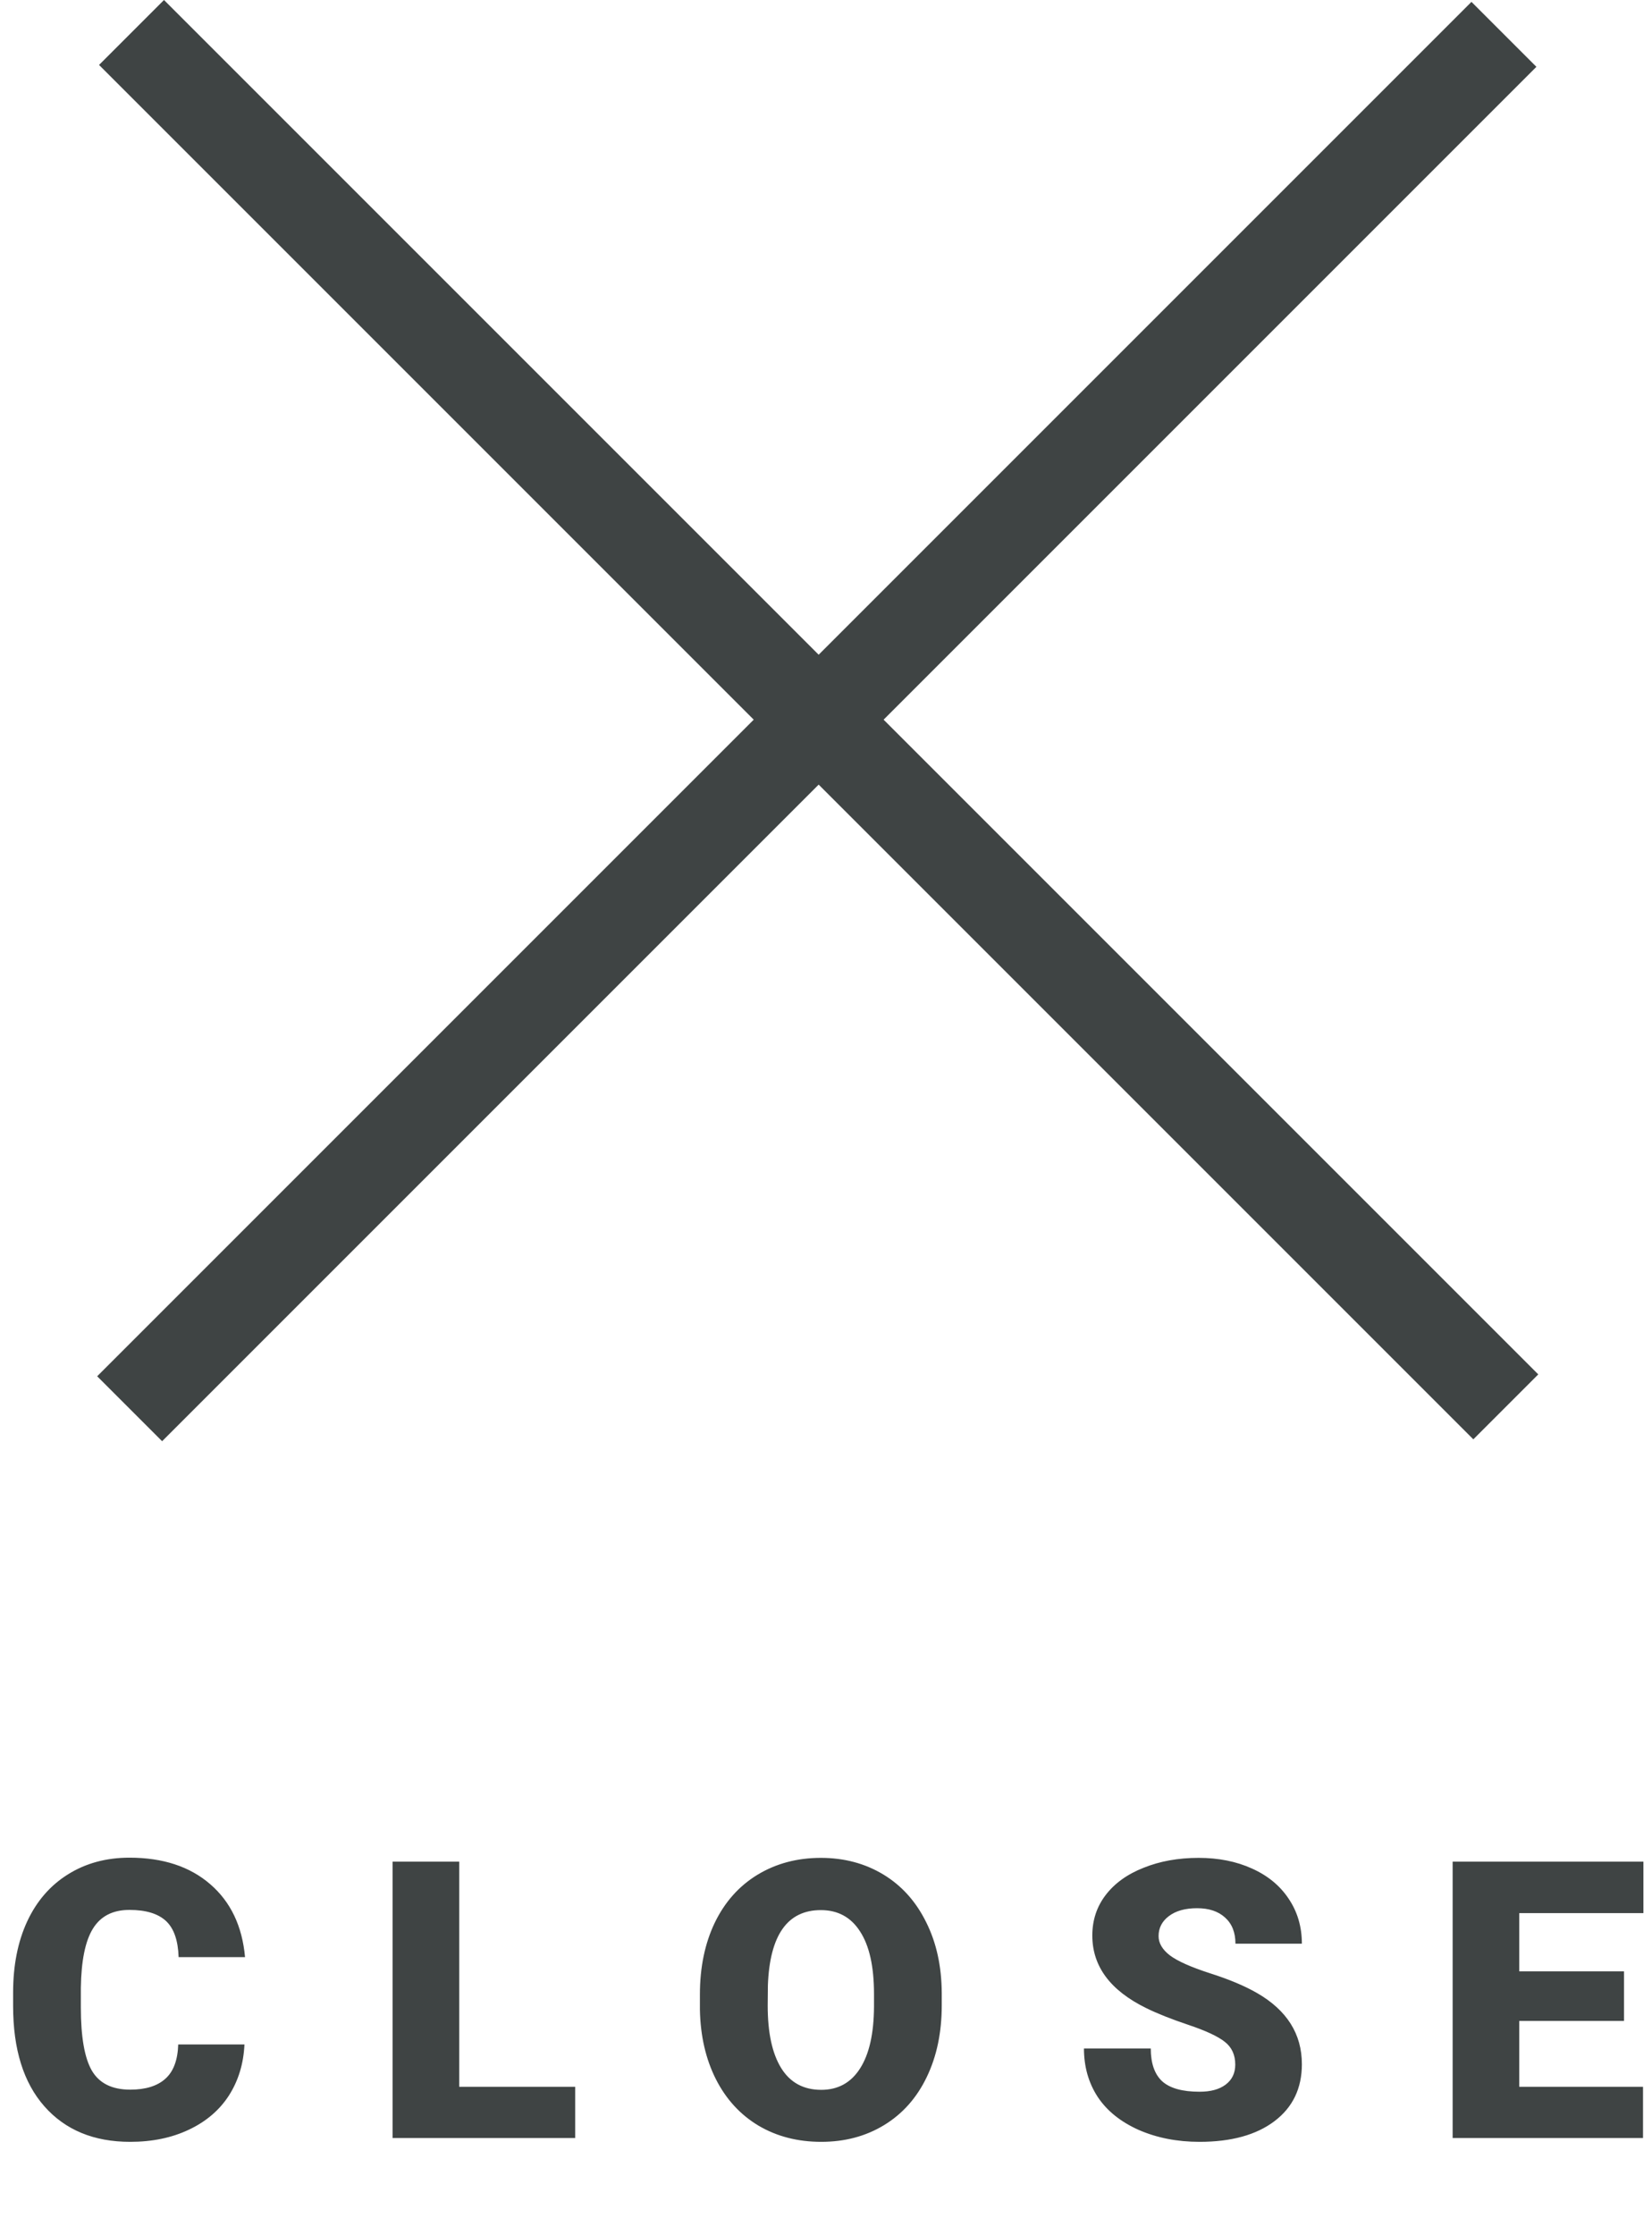
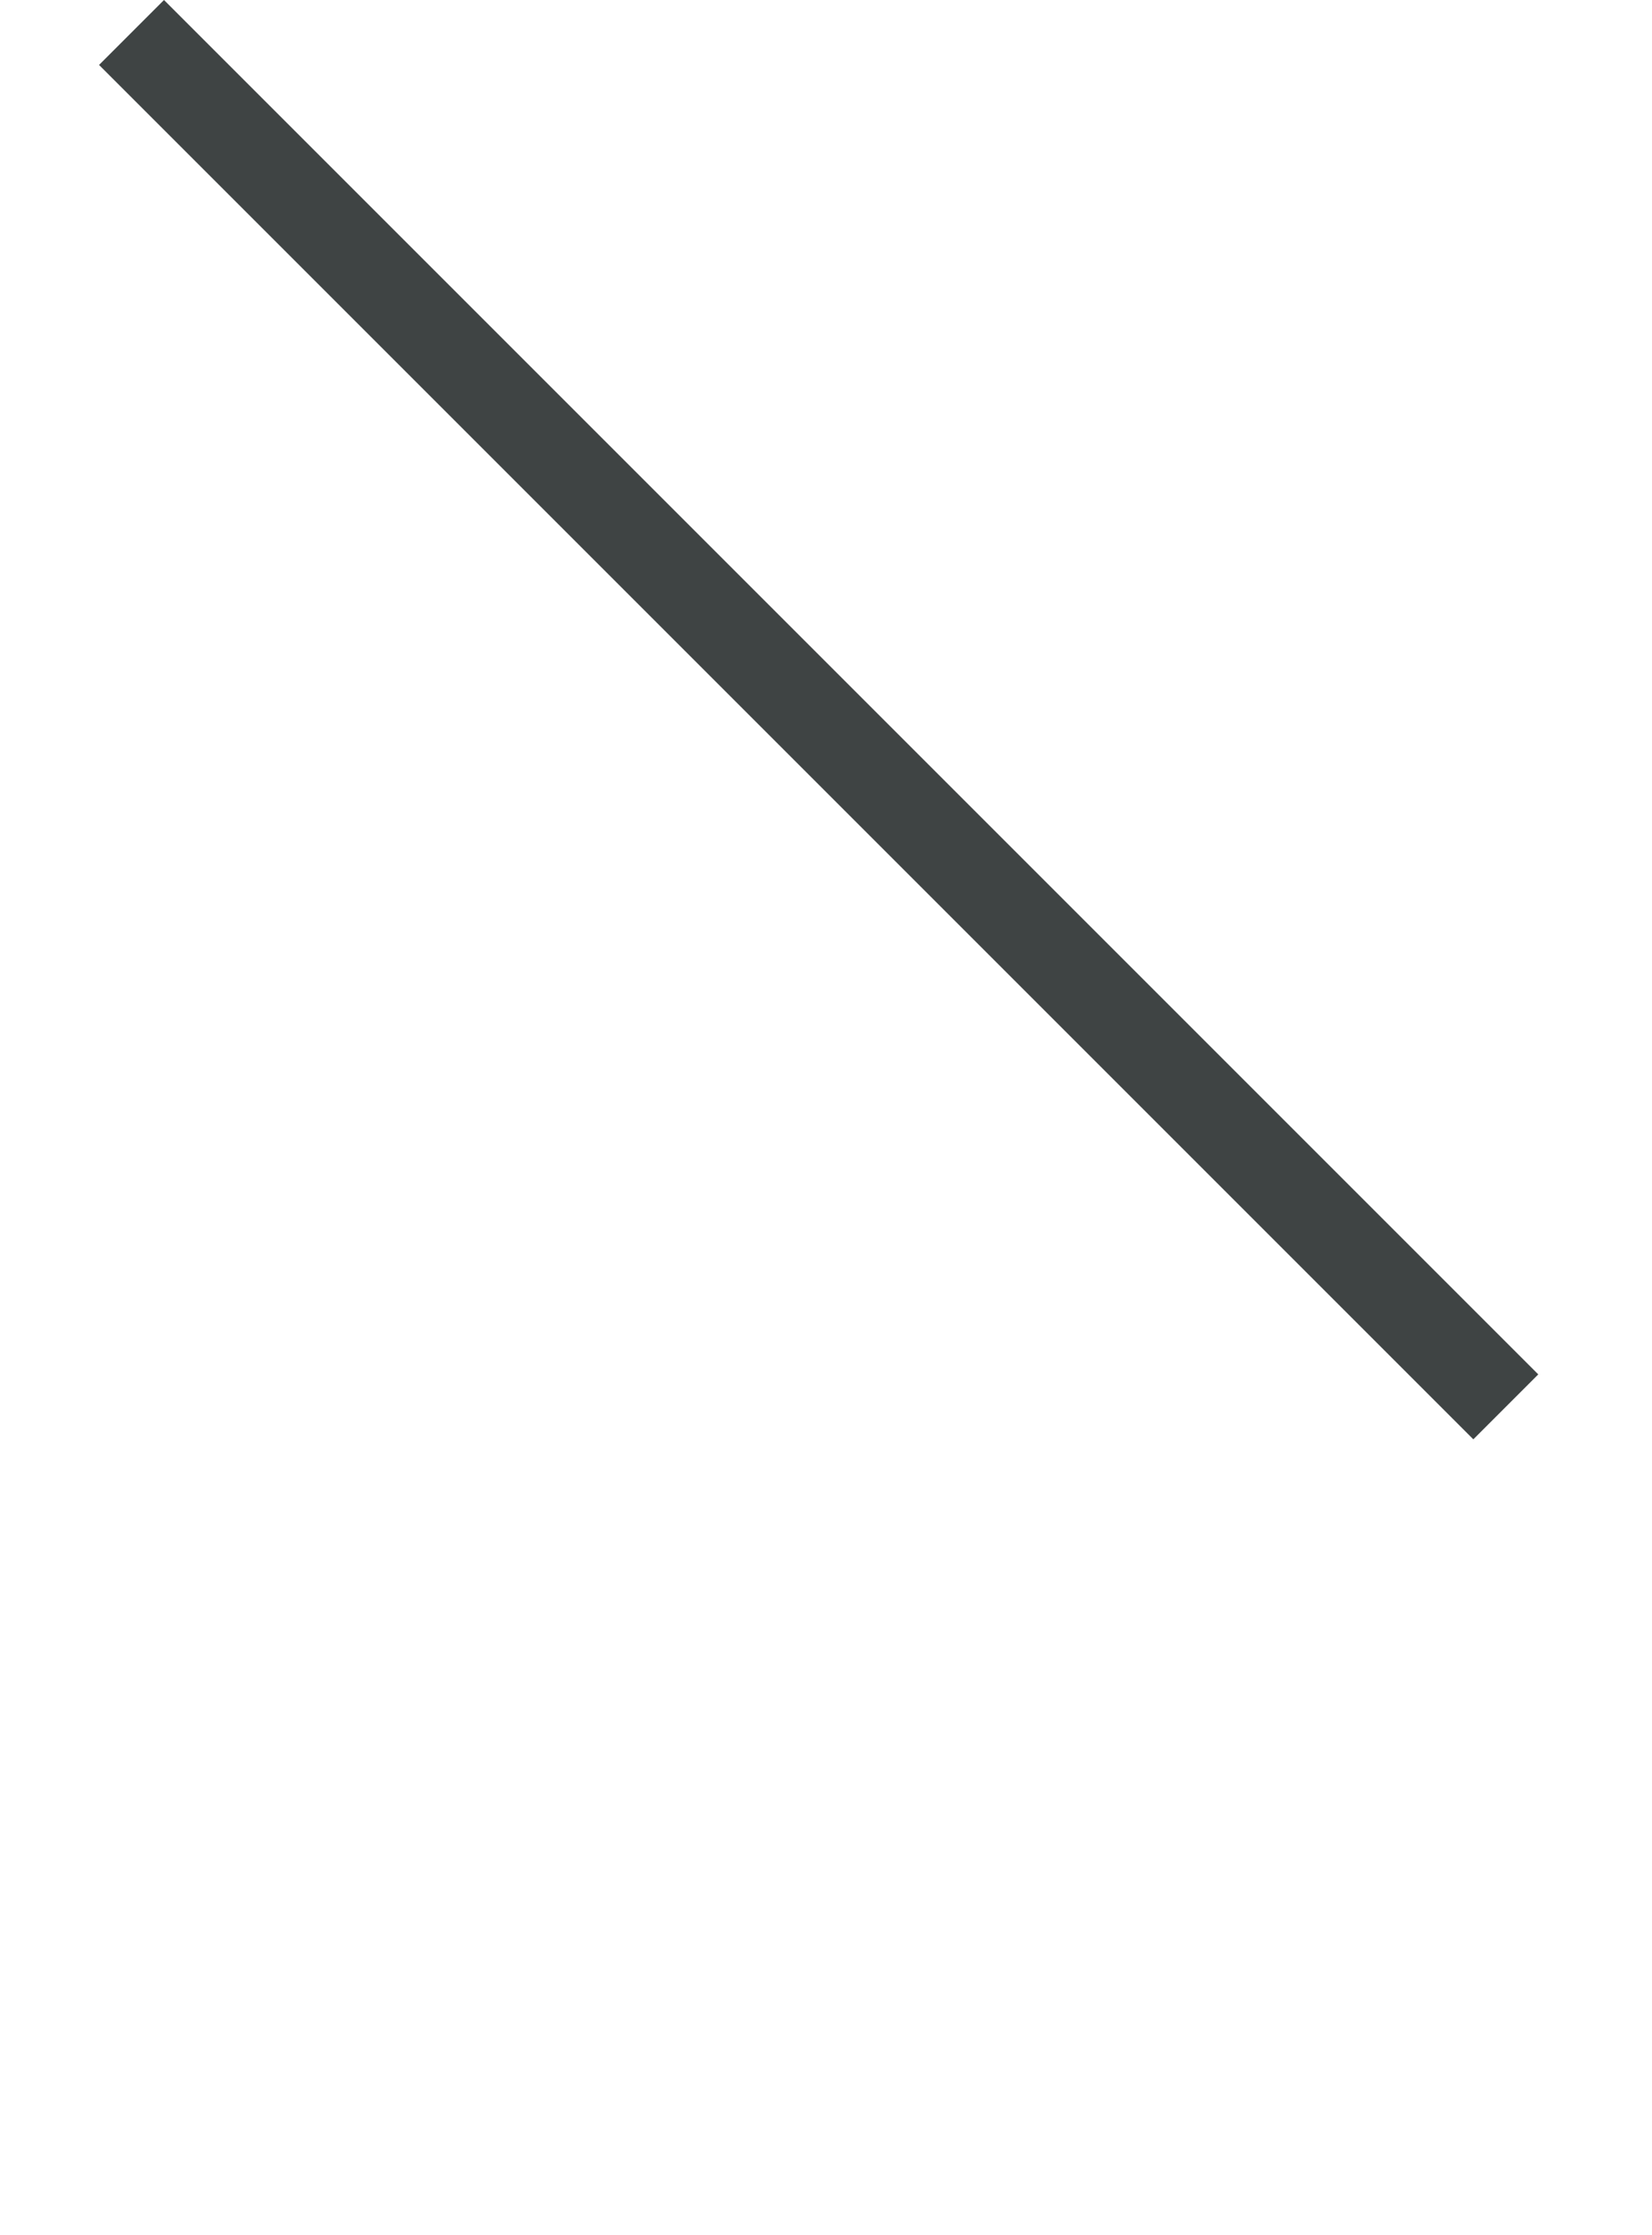
<svg xmlns="http://www.w3.org/2000/svg" width="34" height="46" viewBox="0 0 34 46" fill="none">
-   <path d="M5.031 42.074C5.013 42.47 4.906 42.82 4.711 43.125C4.516 43.427 4.241 43.661 3.887 43.828C3.535 43.995 3.133 44.078 2.68 44.078C1.932 44.078 1.344 43.835 0.914 43.348C0.484 42.861 0.27 42.173 0.27 41.285V41.004C0.27 40.447 0.366 39.96 0.559 39.543C0.754 39.124 1.034 38.801 1.398 38.574C1.763 38.345 2.185 38.23 2.664 38.23C3.354 38.23 3.909 38.413 4.328 38.777C4.747 39.139 4.986 39.639 5.043 40.277H3.676C3.665 39.931 3.578 39.682 3.414 39.531C3.25 39.38 3 39.305 2.664 39.305C2.323 39.305 2.073 39.432 1.914 39.688C1.755 39.943 1.672 40.35 1.664 40.91V41.312C1.664 41.919 1.74 42.353 1.891 42.613C2.044 42.874 2.307 43.004 2.68 43.004C2.995 43.004 3.236 42.93 3.402 42.781C3.569 42.633 3.658 42.397 3.668 42.074H5.031ZM9.451 42.945H11.838V44H8.08V38.312H9.451V42.945ZM19.382 41.273C19.382 41.828 19.279 42.319 19.073 42.746C18.868 43.173 18.575 43.503 18.195 43.734C17.817 43.964 17.386 44.078 16.902 44.078C16.417 44.078 15.988 43.967 15.613 43.746C15.238 43.522 14.944 43.203 14.734 42.789C14.525 42.375 14.416 41.9 14.405 41.363V41.043C14.405 40.486 14.507 39.995 14.71 39.57C14.916 39.143 15.209 38.814 15.589 38.582C15.972 38.35 16.407 38.234 16.894 38.234C17.375 38.234 17.805 38.349 18.183 38.578C18.56 38.807 18.853 39.134 19.062 39.559C19.273 39.98 19.379 40.465 19.382 41.012V41.273ZM17.988 41.035C17.988 40.47 17.892 40.042 17.702 39.75C17.515 39.456 17.245 39.309 16.894 39.309C16.206 39.309 15.843 39.824 15.804 40.855L15.8 41.273C15.8 41.831 15.892 42.259 16.077 42.559C16.262 42.858 16.537 43.008 16.902 43.008C17.248 43.008 17.515 42.861 17.702 42.566C17.89 42.272 17.985 41.849 17.988 41.297V41.035ZM25.423 42.488C25.423 42.288 25.351 42.132 25.208 42.02C25.067 41.908 24.819 41.792 24.462 41.672C24.105 41.552 23.813 41.436 23.587 41.324C22.85 40.962 22.481 40.465 22.481 39.832C22.481 39.517 22.572 39.24 22.755 39C22.94 38.758 23.2 38.57 23.536 38.438C23.872 38.302 24.25 38.234 24.669 38.234C25.078 38.234 25.444 38.307 25.766 38.453C26.092 38.599 26.345 38.807 26.524 39.078C26.704 39.346 26.794 39.654 26.794 40H25.427C25.427 39.768 25.355 39.589 25.212 39.461C25.071 39.333 24.88 39.27 24.637 39.27C24.393 39.27 24.199 39.324 24.055 39.434C23.915 39.54 23.845 39.677 23.845 39.844C23.845 39.99 23.923 40.122 24.079 40.242C24.235 40.359 24.51 40.482 24.903 40.609C25.296 40.734 25.619 40.87 25.872 41.016C26.486 41.37 26.794 41.858 26.794 42.48C26.794 42.978 26.606 43.368 26.231 43.652C25.856 43.936 25.342 44.078 24.688 44.078C24.227 44.078 23.809 43.996 23.434 43.832C23.062 43.665 22.781 43.439 22.591 43.152C22.403 42.863 22.309 42.531 22.309 42.156H23.684C23.684 42.461 23.762 42.686 23.919 42.832C24.078 42.975 24.334 43.047 24.688 43.047C24.915 43.047 25.093 42.999 25.223 42.902C25.356 42.803 25.423 42.665 25.423 42.488ZM33.424 41.59H31.268V42.945H33.815V44H29.897V38.312H33.823V39.371H31.268V40.57H33.424V41.59Z" fill="#3F4444" />
  <rect x="3.375" width="40" height="1.89" transform="rotate(45 3.375 0)" fill="#3F4444" />
-   <rect x="2" y="28.323" width="40" height="1.89" transform="rotate(-45 2 28.323)" fill="#3F4444" />
</svg>